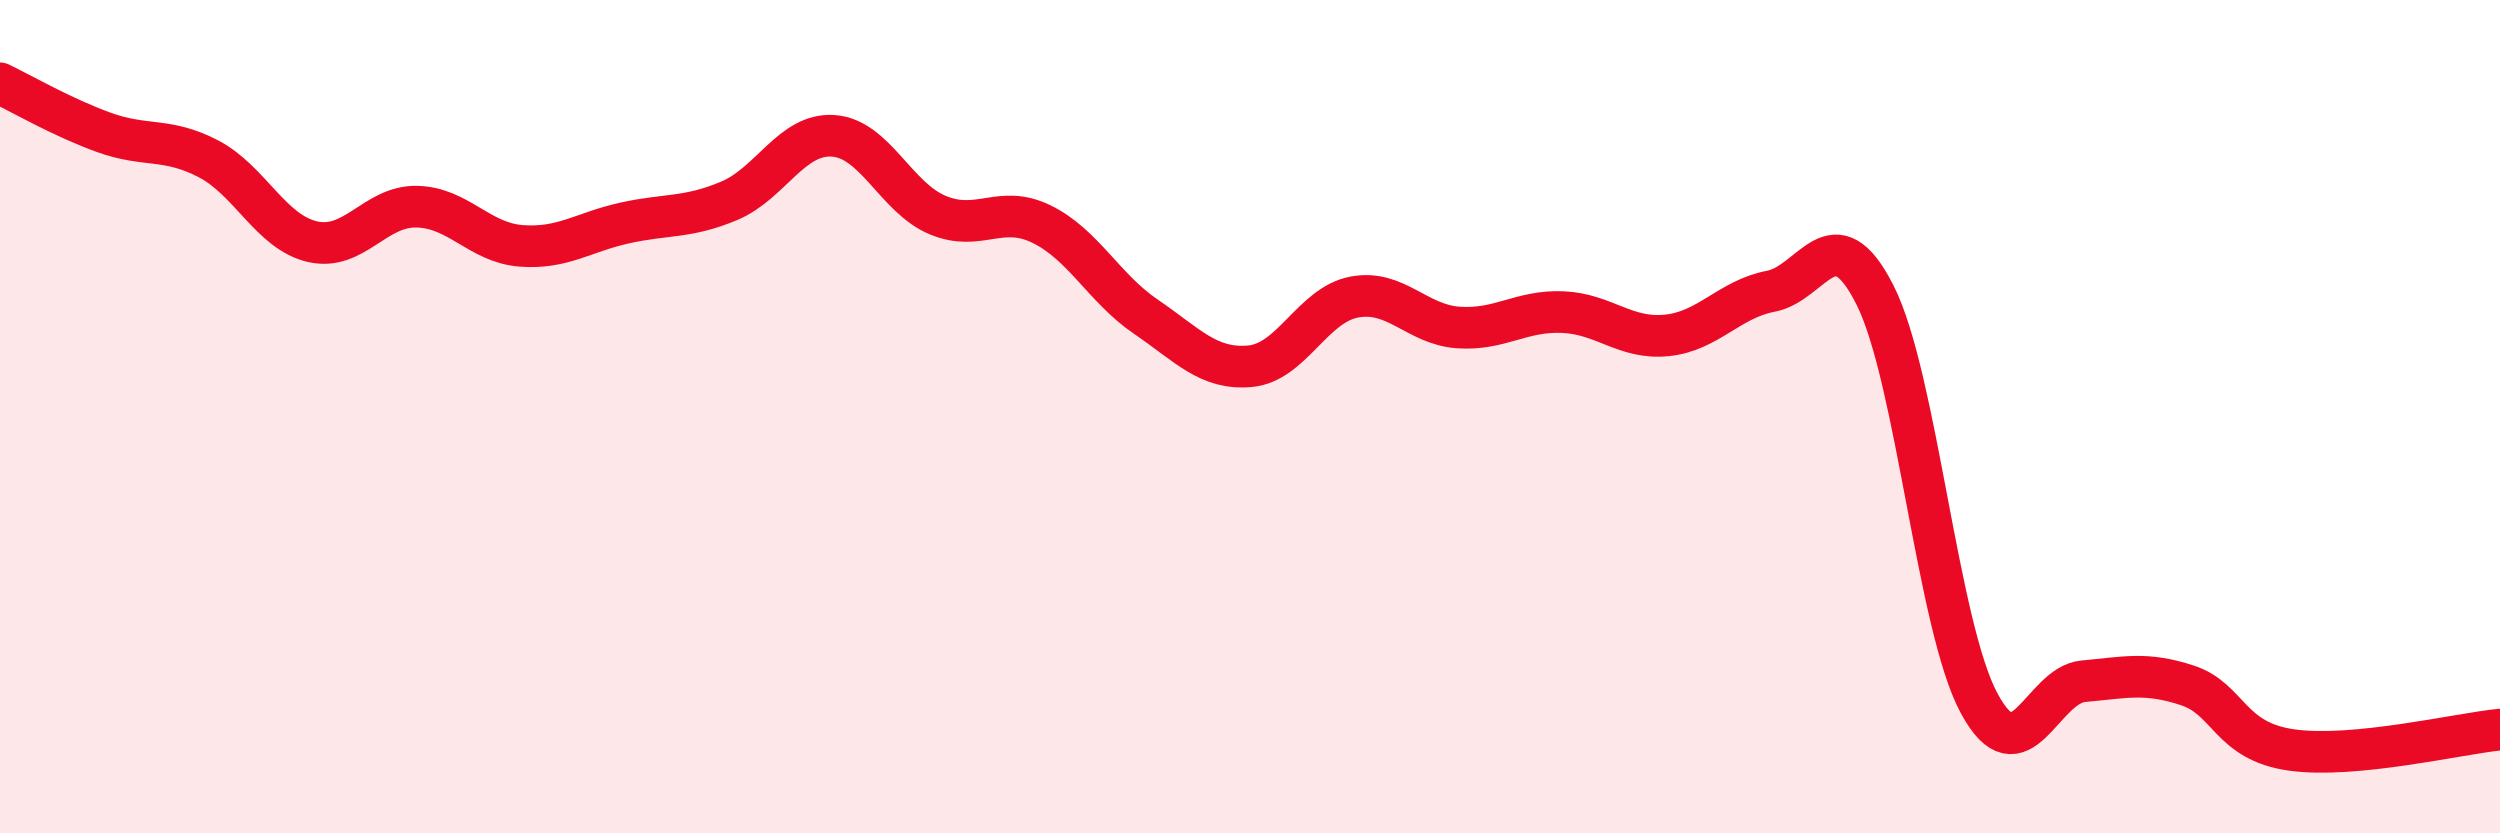
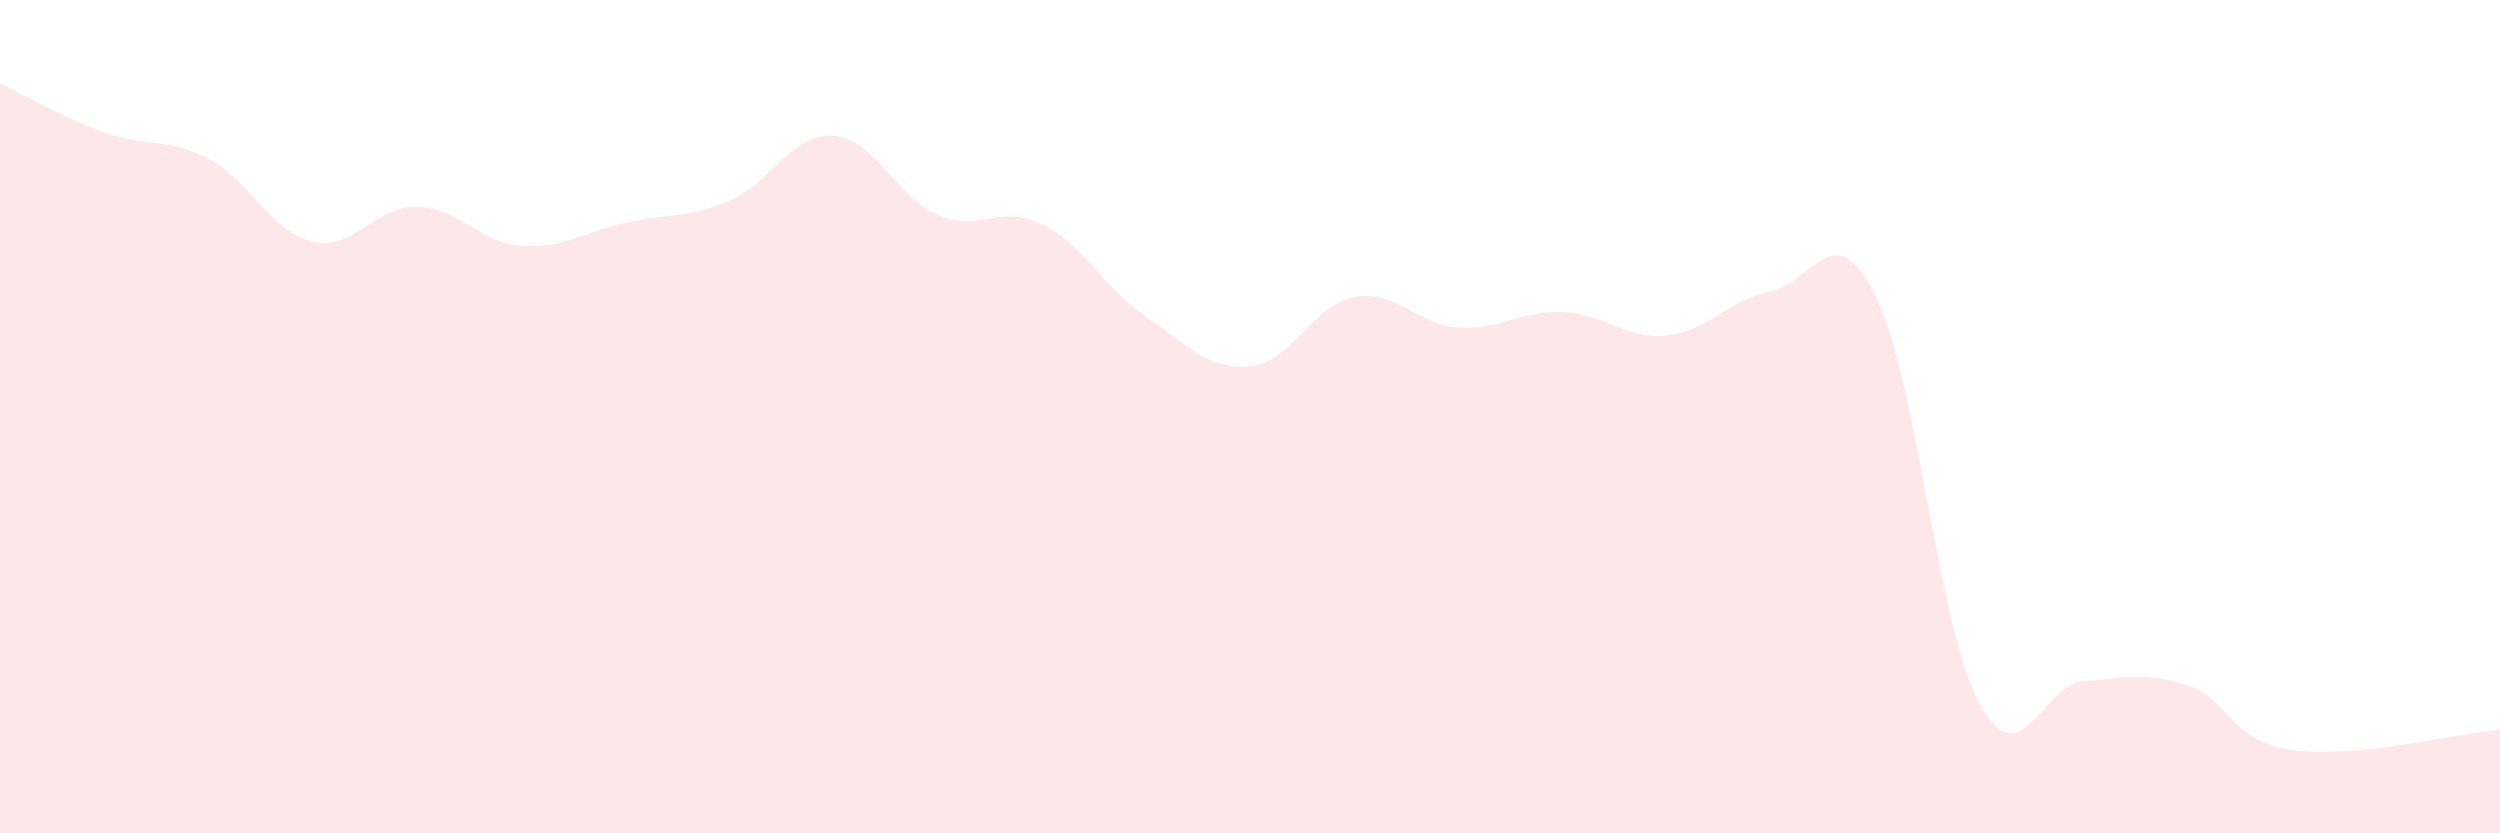
<svg xmlns="http://www.w3.org/2000/svg" width="60" height="20" viewBox="0 0 60 20">
  <path d="M 0,2 C 0.5,2.24 1.5,2.82 2.5,3.18 C 3.5,3.54 4,3.29 5,3.81 C 6,4.33 6.5,5.57 7.5,5.8 C 8.5,6.03 9,4.94 10,4.96 C 11,4.98 11.5,5.82 12.5,5.9 C 13.5,5.98 14,5.57 15,5.35 C 16,5.13 16.5,5.24 17.5,4.82 C 18.5,4.4 19,3.19 20,3.26 C 21,3.33 21.5,4.74 22.5,5.16 C 23.5,5.58 24,4.89 25,5.38 C 26,5.87 26.5,6.92 27.5,7.6 C 28.5,8.28 29,8.88 30,8.79 C 31,8.7 31.5,7.32 32.5,7.13 C 33.5,6.94 34,7.79 35,7.86 C 36,7.93 36.5,7.45 37.5,7.49 C 38.5,7.53 39,8.15 40,8.05 C 41,7.95 41.5,7.18 42.5,6.99 C 43.5,6.8 44,5.1 45,7.08 C 46,9.06 46.5,15.03 47.5,16.88 C 48.5,18.73 49,16.44 50,16.35 C 51,16.26 51.5,16.12 52.5,16.45 C 53.5,16.78 53.5,17.79 55,18 C 56.5,18.21 59,17.61 60,17.51L60 20L0 20Z" fill="#EB0A25" opacity="0.1" stroke-linecap="round" stroke-linejoin="round" />
-   <path d="M 0,2 C 0.5,2.24 1.5,2.82 2.5,3.18 C 3.5,3.54 4,3.29 5,3.81 C 6,4.33 6.5,5.57 7.5,5.8 C 8.5,6.03 9,4.94 10,4.96 C 11,4.98 11.5,5.82 12.5,5.9 C 13.5,5.98 14,5.57 15,5.35 C 16,5.13 16.5,5.24 17.5,4.82 C 18.5,4.4 19,3.19 20,3.26 C 21,3.33 21.5,4.74 22.5,5.16 C 23.5,5.58 24,4.89 25,5.38 C 26,5.87 26.5,6.92 27.5,7.6 C 28.5,8.28 29,8.88 30,8.79 C 31,8.7 31.5,7.32 32.5,7.13 C 33.5,6.94 34,7.79 35,7.86 C 36,7.93 36.5,7.45 37.5,7.49 C 38.5,7.53 39,8.15 40,8.05 C 41,7.95 41.5,7.18 42.5,6.99 C 43.5,6.8 44,5.1 45,7.08 C 46,9.06 46.5,15.03 47.5,16.88 C 48.5,18.73 49,16.44 50,16.35 C 51,16.26 51.5,16.12 52.5,16.45 C 53.5,16.78 53.5,17.79 55,18 C 56.5,18.21 59,17.61 60,17.51" stroke="#EB0A25" stroke-width="1" fill="none" stroke-linecap="round" stroke-linejoin="round" />
</svg>